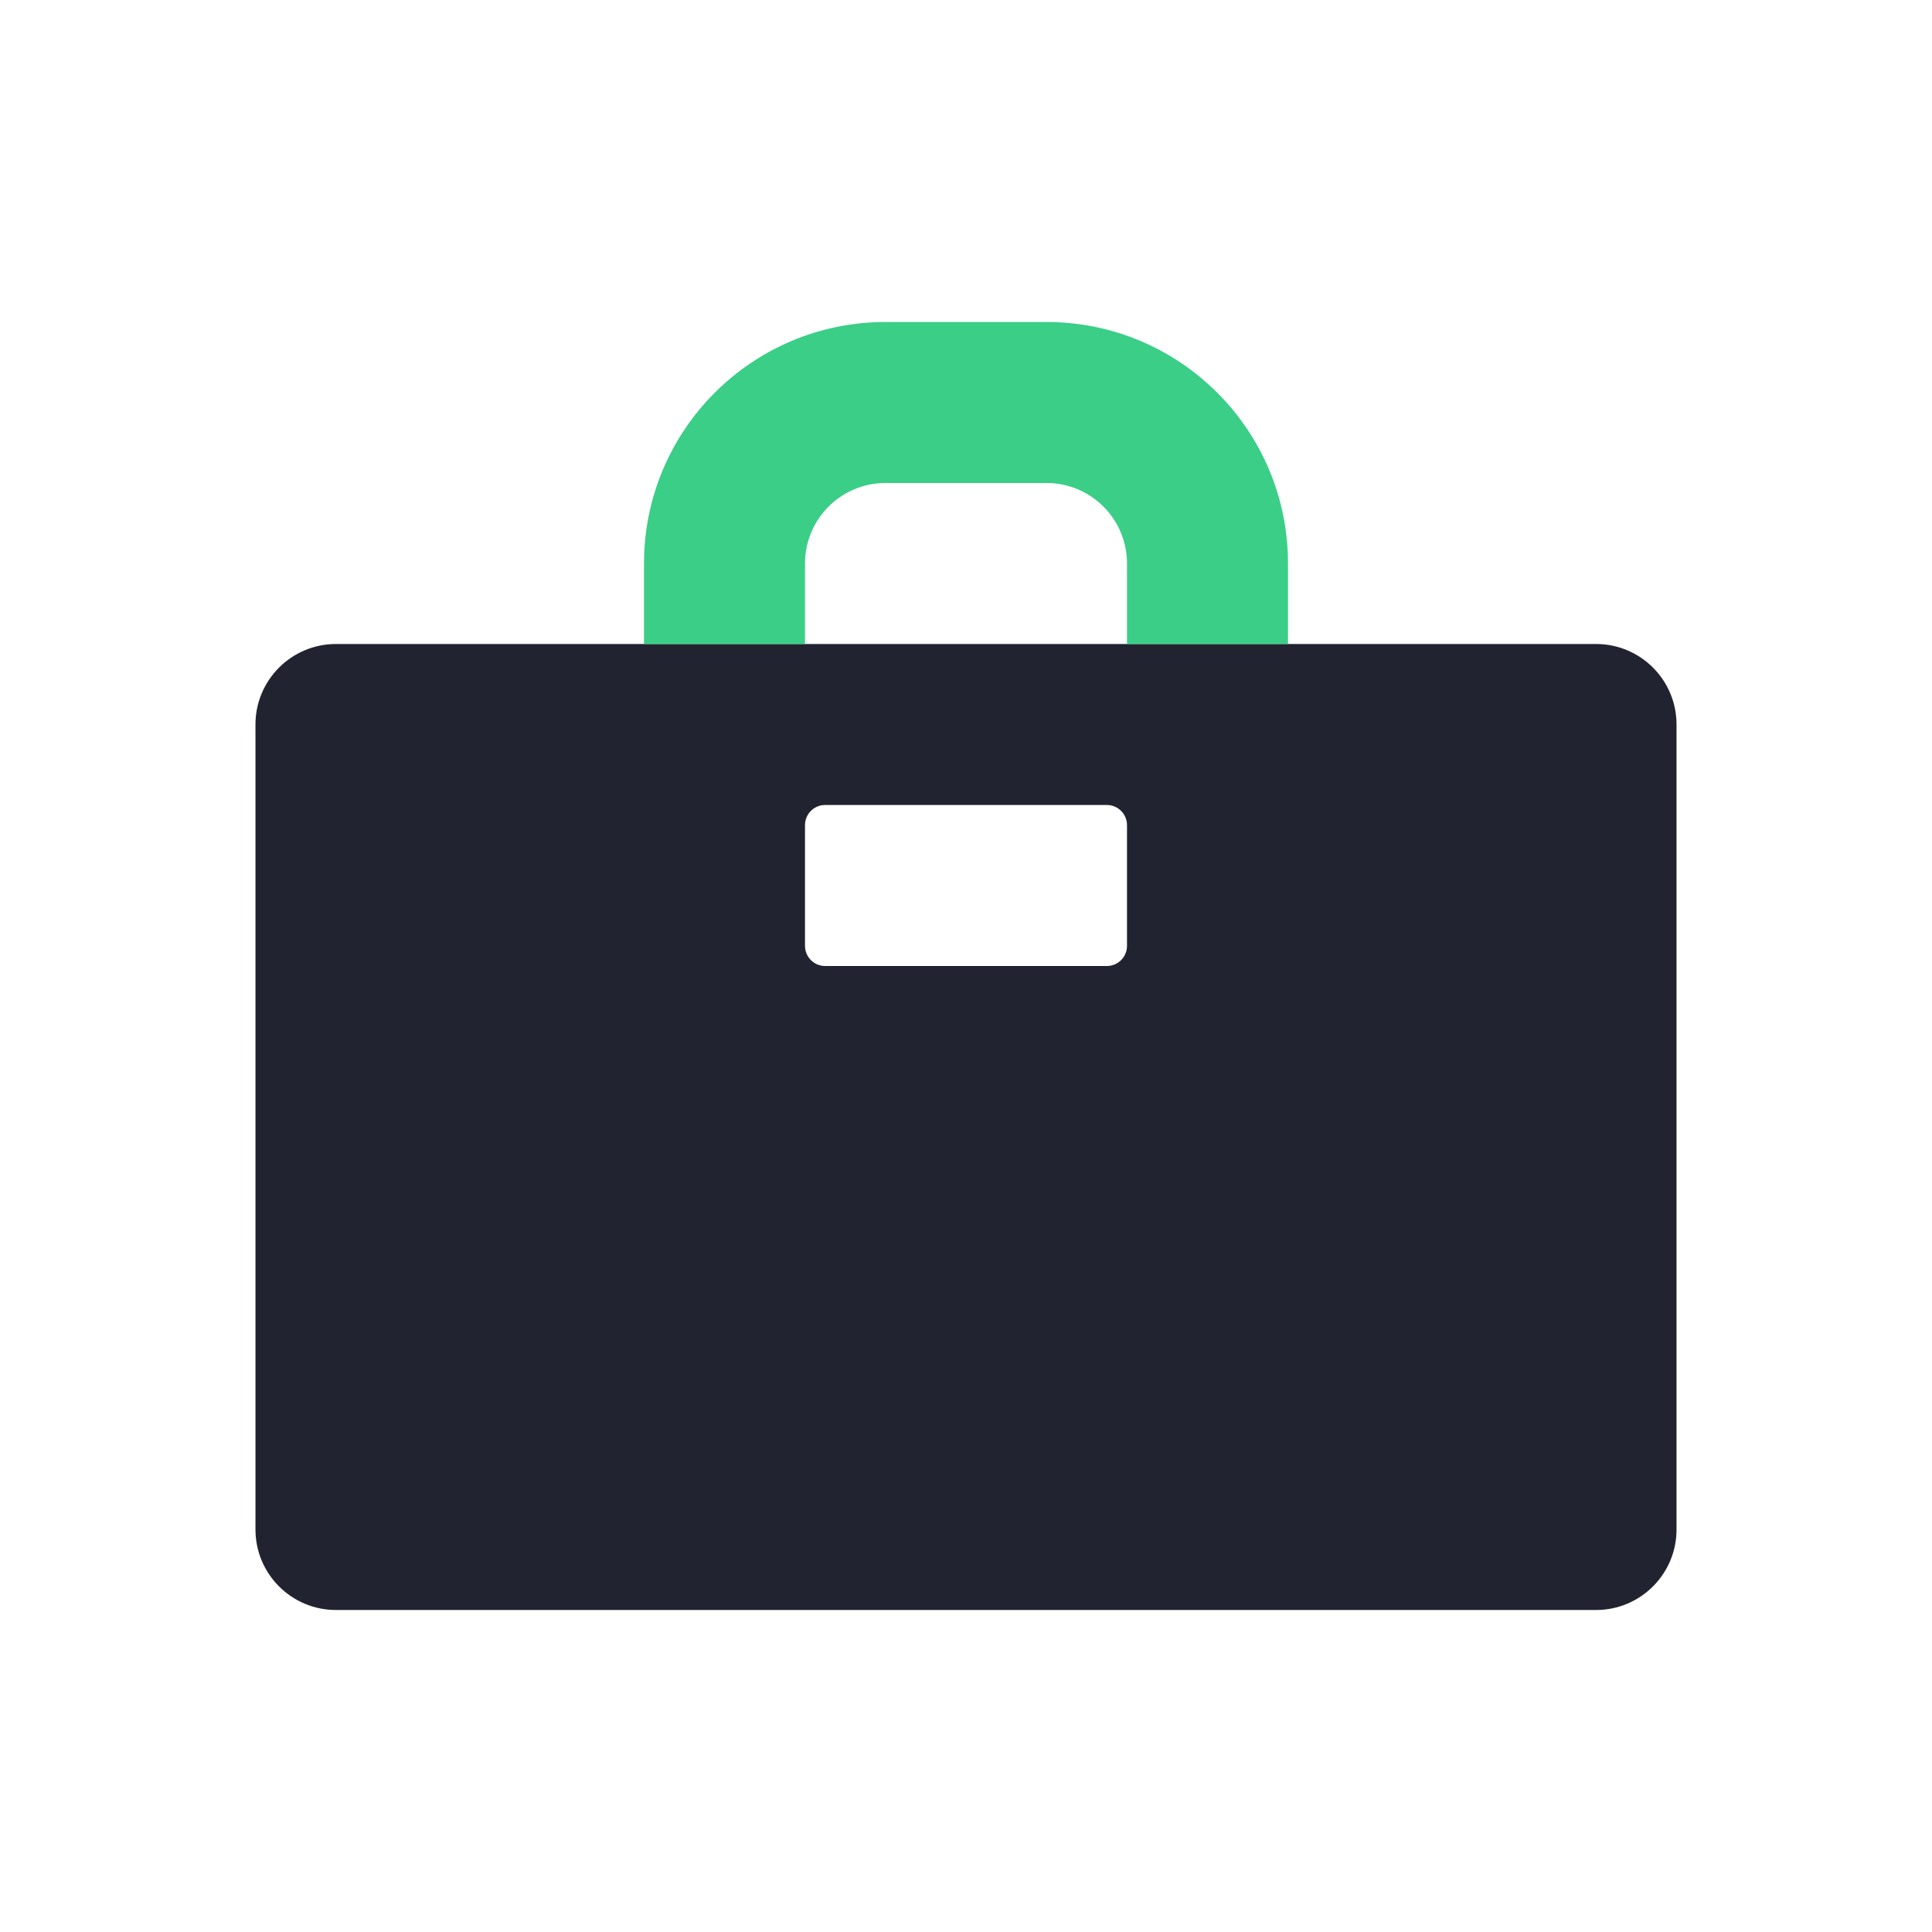
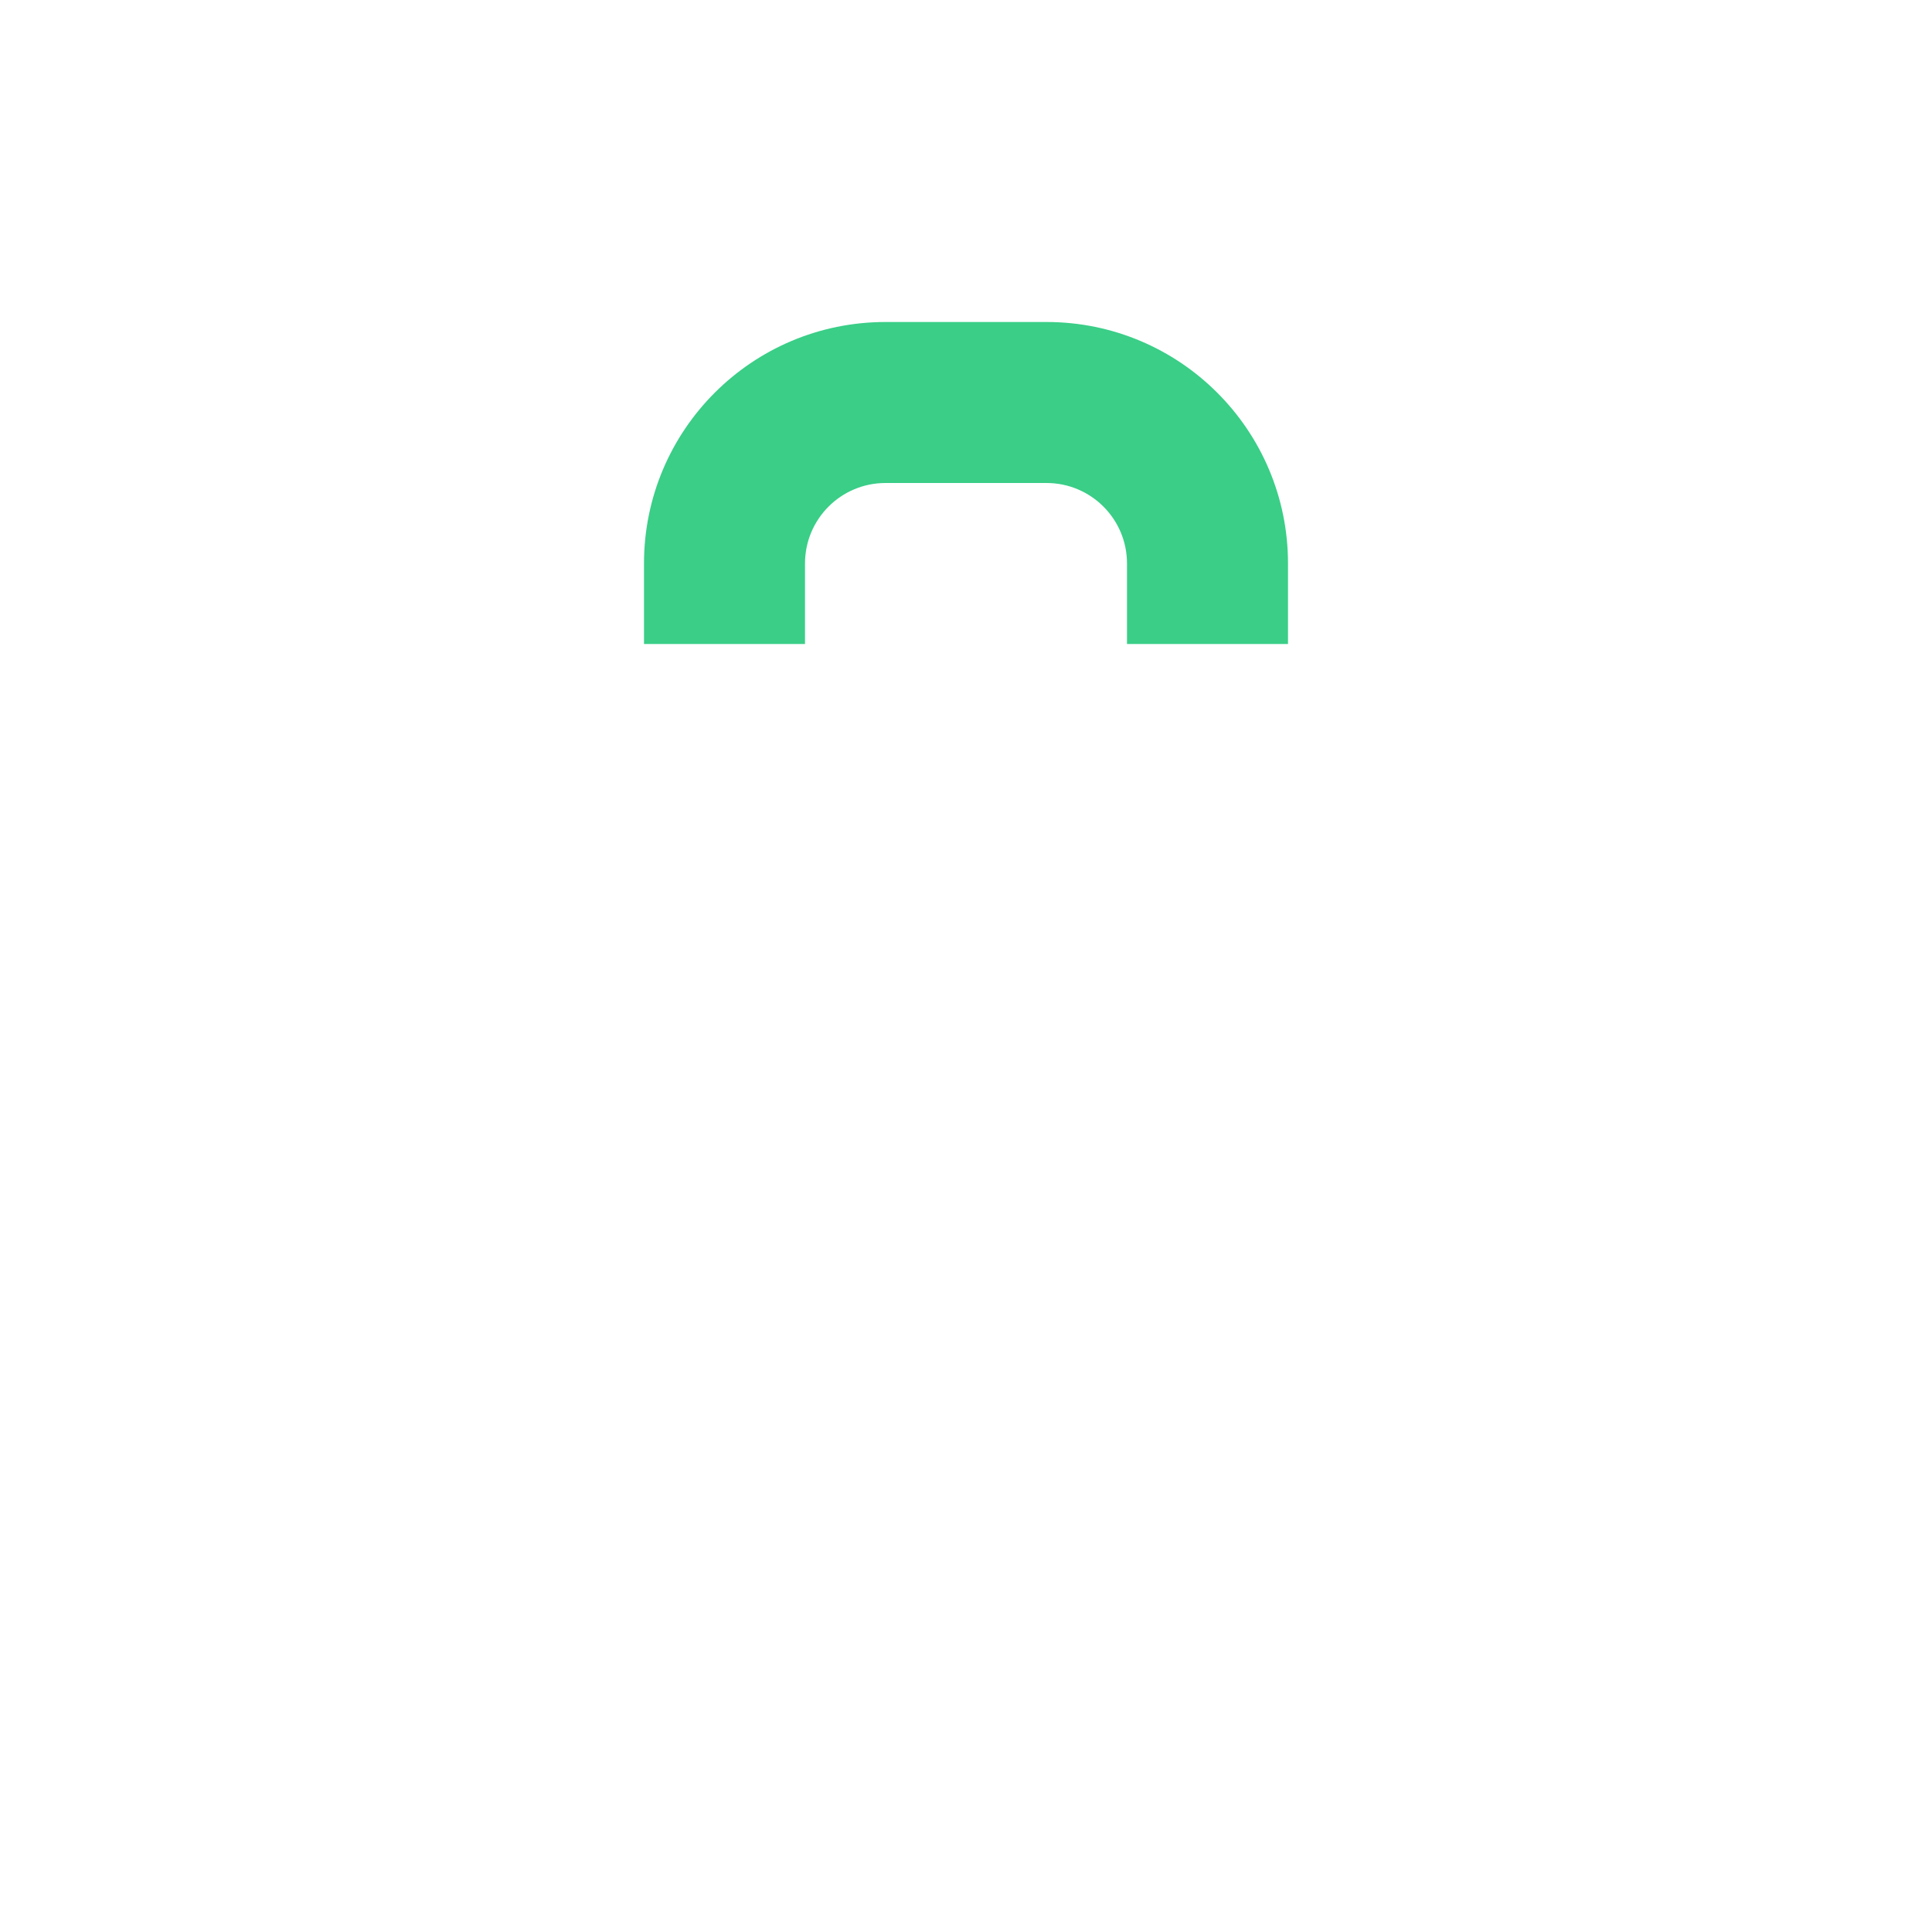
<svg xmlns="http://www.w3.org/2000/svg" width="48" height="48" viewBox="0 0 48 48" fill="none">
-   <path fill-rule="evenodd" clip-rule="evenodd" d="M8.347 16C7.243 16 6.347 16.895 6.347 18V38C6.347 39.105 7.243 40 8.347 40H39.653C40.758 40 41.653 39.105 41.653 38V18C41.653 16.895 40.758 16 39.653 16H8.347ZM20.5 20C20.224 20 20 20.224 20 20.5V23.5C20 23.776 20.224 24 20.5 24H27.5C27.776 24 28 23.776 28 23.5V20.5C28 20.224 27.776 20 27.5 20H20.5Z" fill="#212430" />
  <path d="M20 16H16V14C16 10.686 18.686 8 22 8H26C29.314 8 32 10.686 32 14V16H28V14C28 12.895 27.105 12 26 12H22C20.895 12 20 12.895 20 14V16Z" fill="#3ACE87" />
</svg>